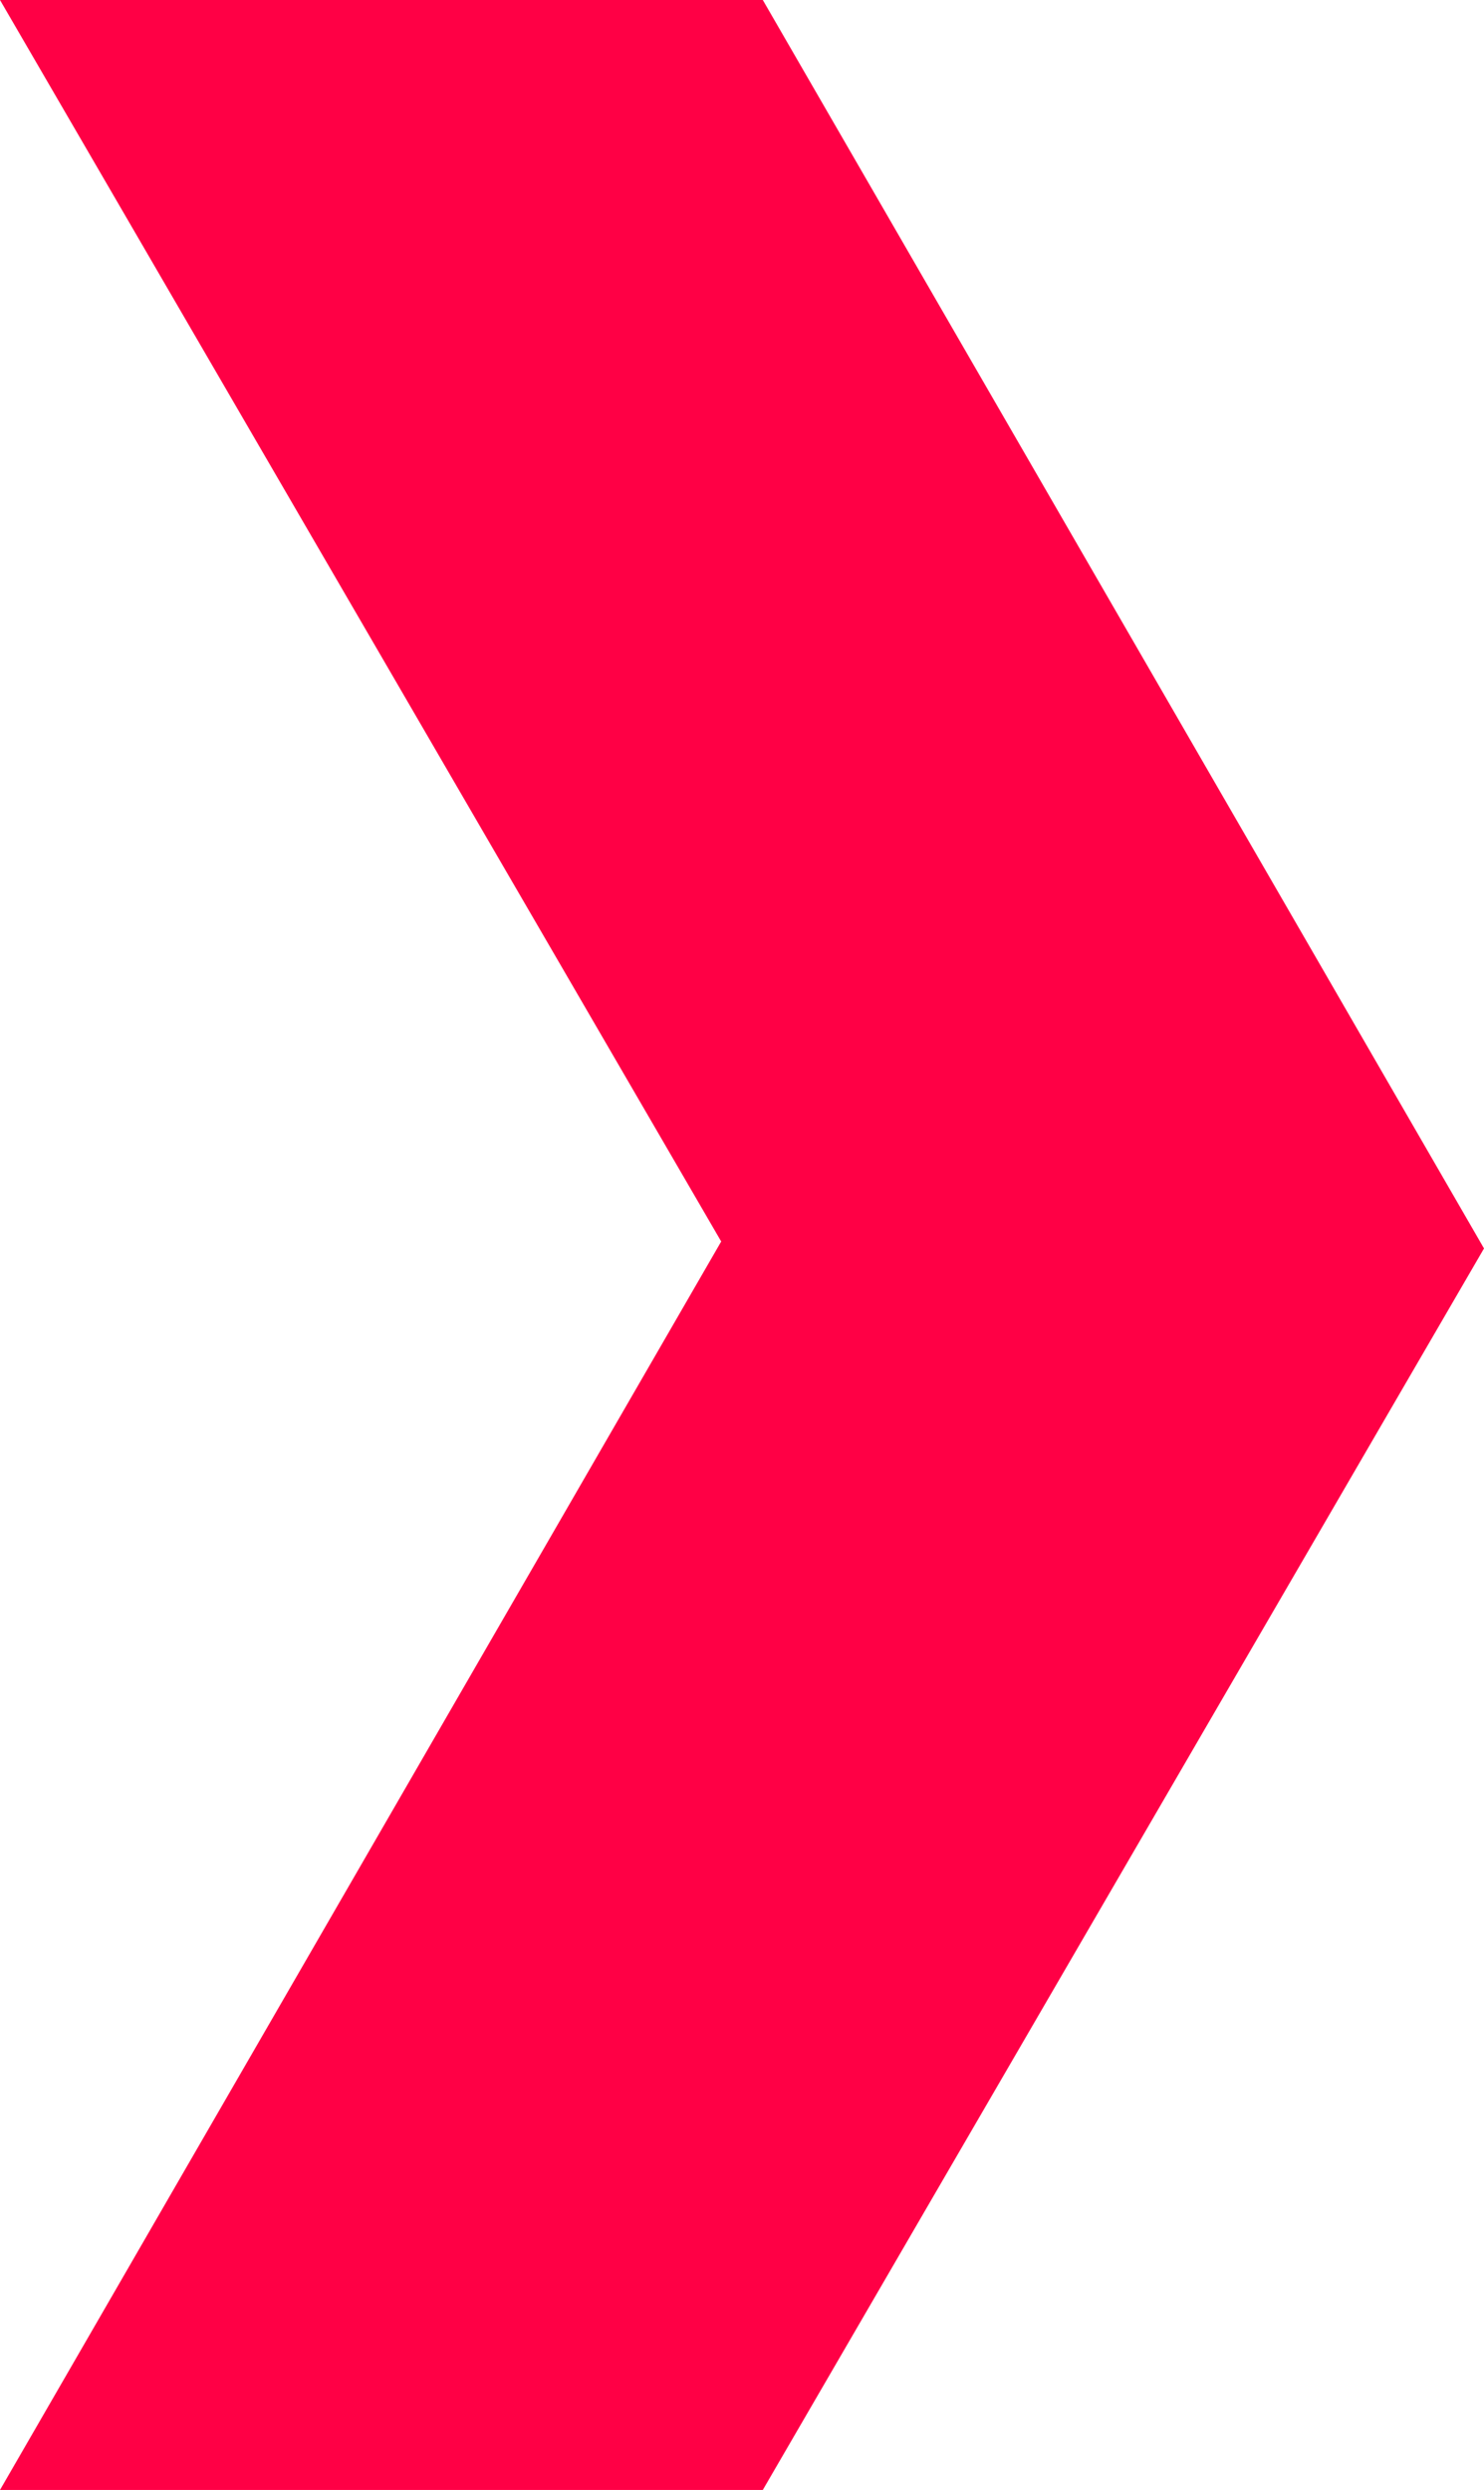
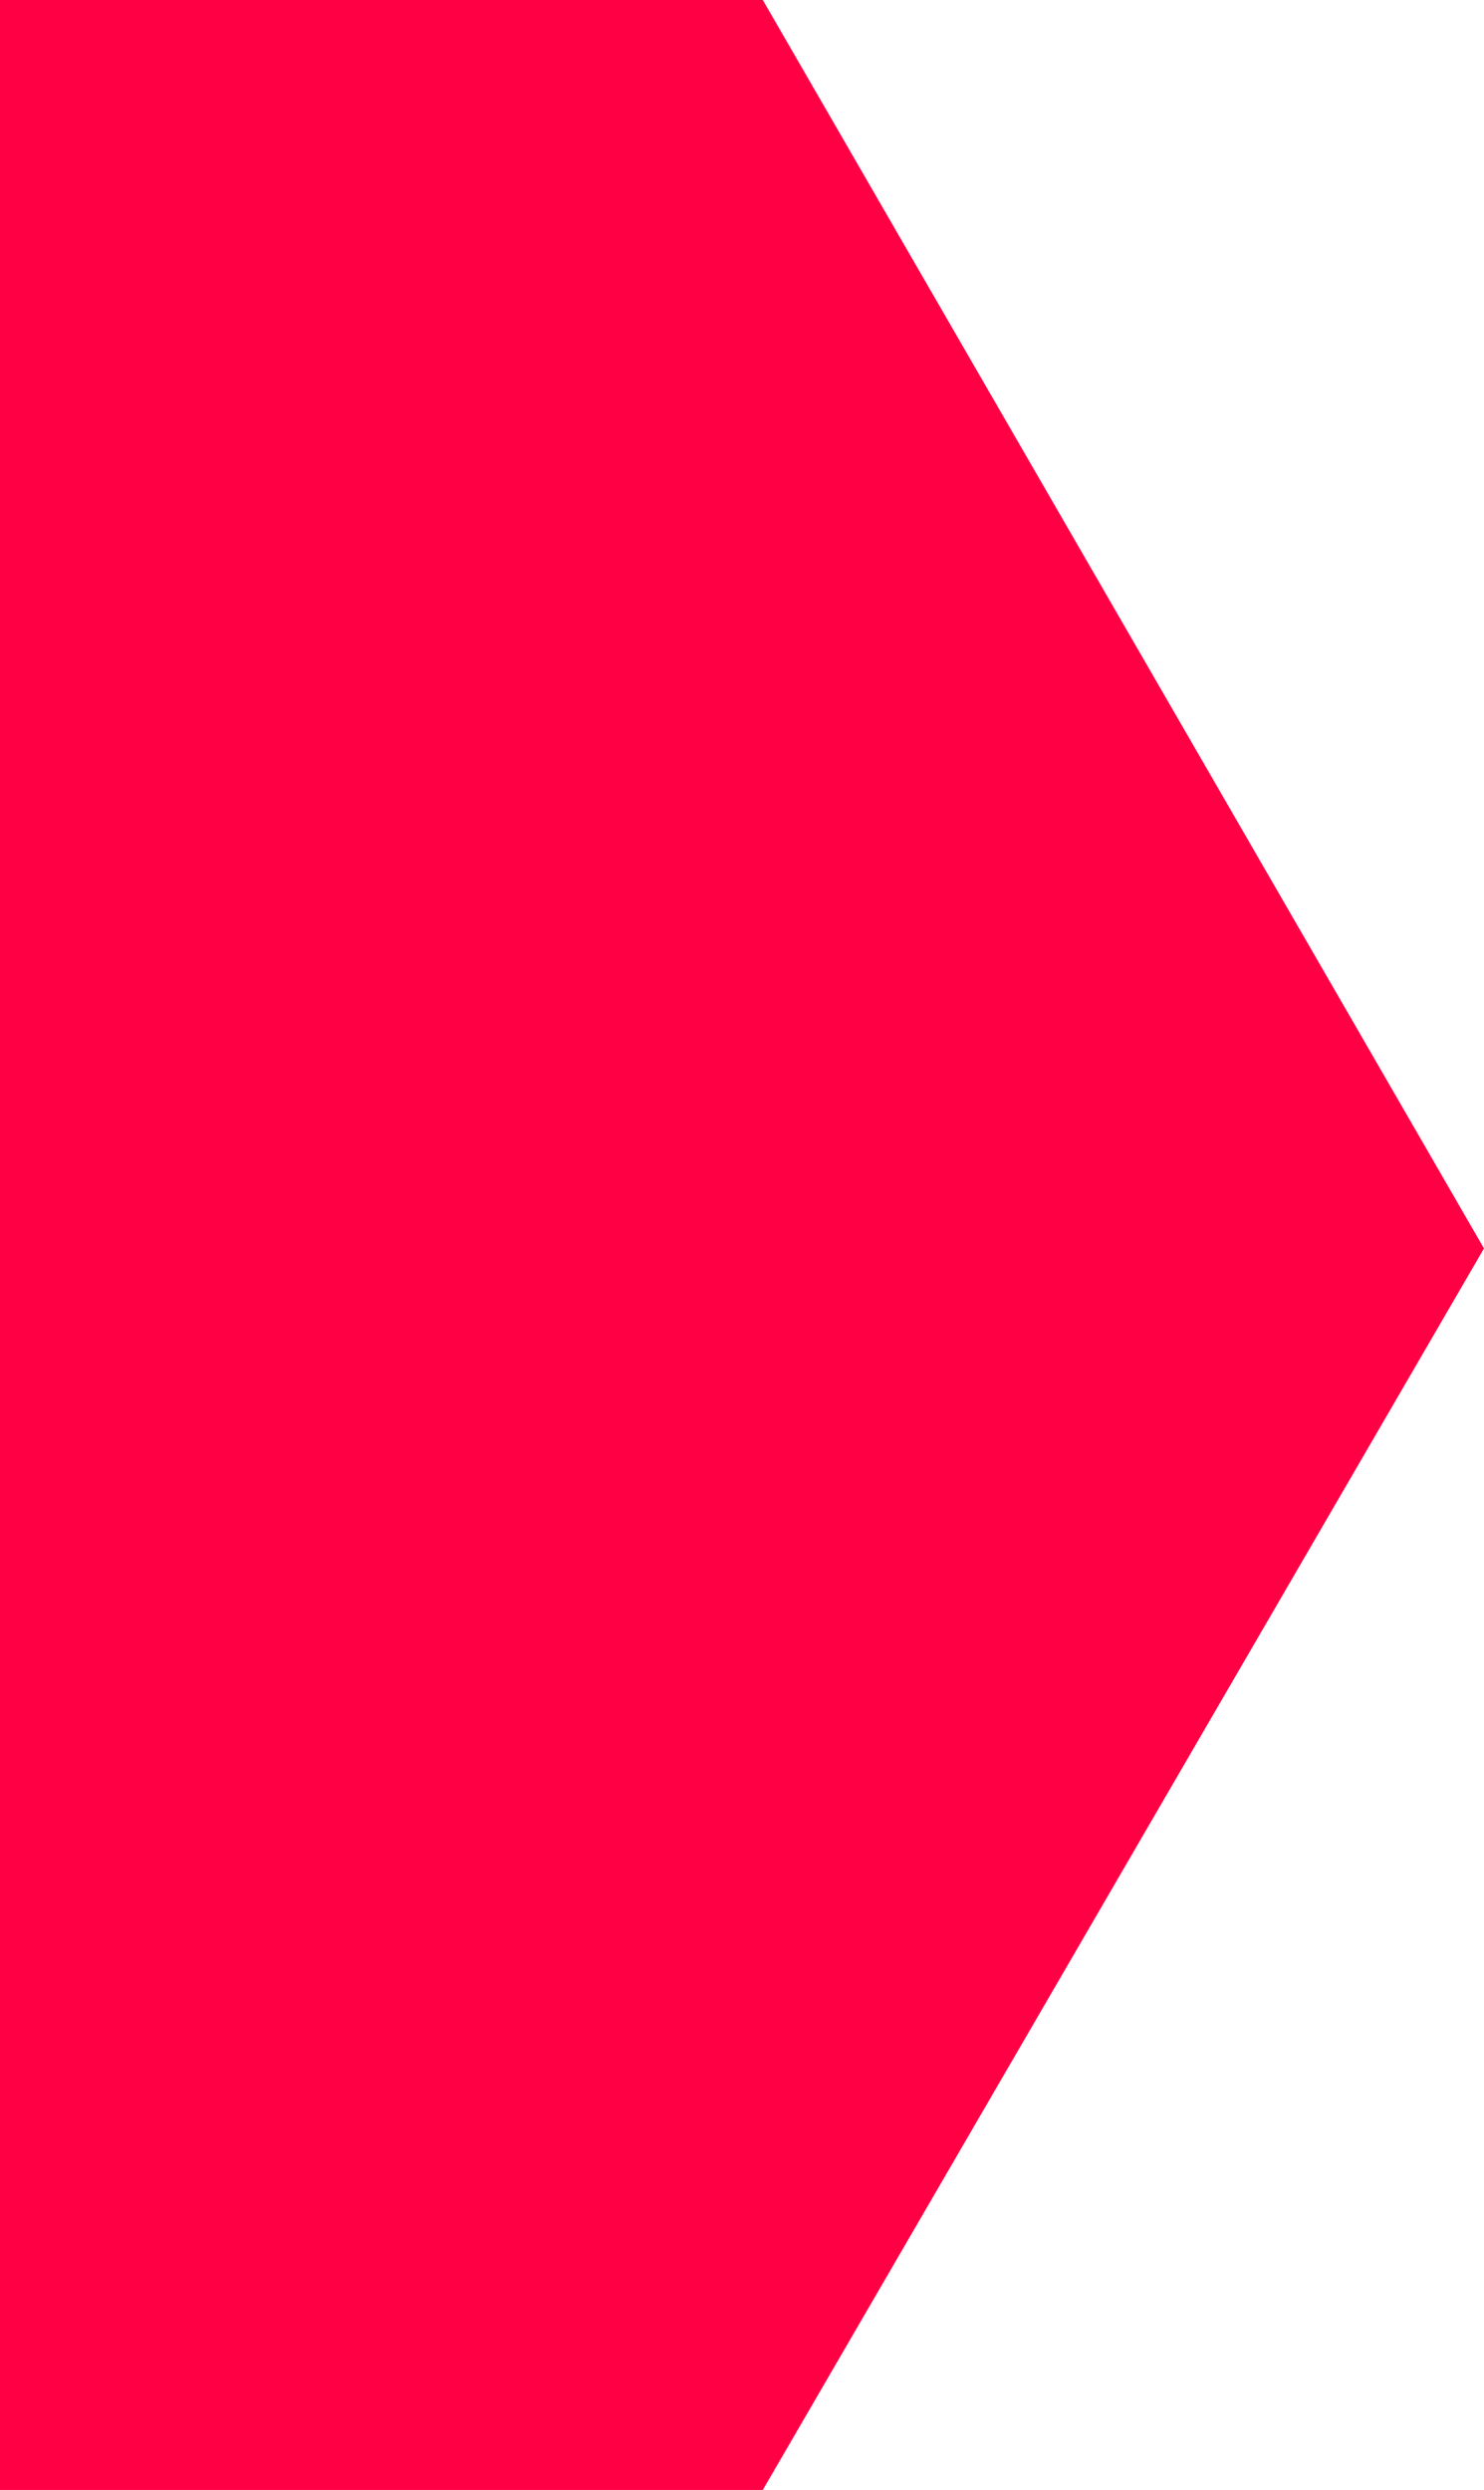
<svg xmlns="http://www.w3.org/2000/svg" version="1.1" id="Ebene_1" x="0px" y="0px" viewBox="0 0 21.4 35.9" style="enable-background:new 0 0 21.4 35.9;" xml:space="preserve">
  <style type="text/css">
	.st0{fill:#FF0045;}
</style>
-   <path id="Pfad_3" class="st0" d="M0,0l10.4,17.9L0,35.9h11l10.4-17.9L11,0H0z" />
+   <path id="Pfad_3" class="st0" d="M0,0L0,35.9h11l10.4-17.9L11,0H0z" />
</svg>